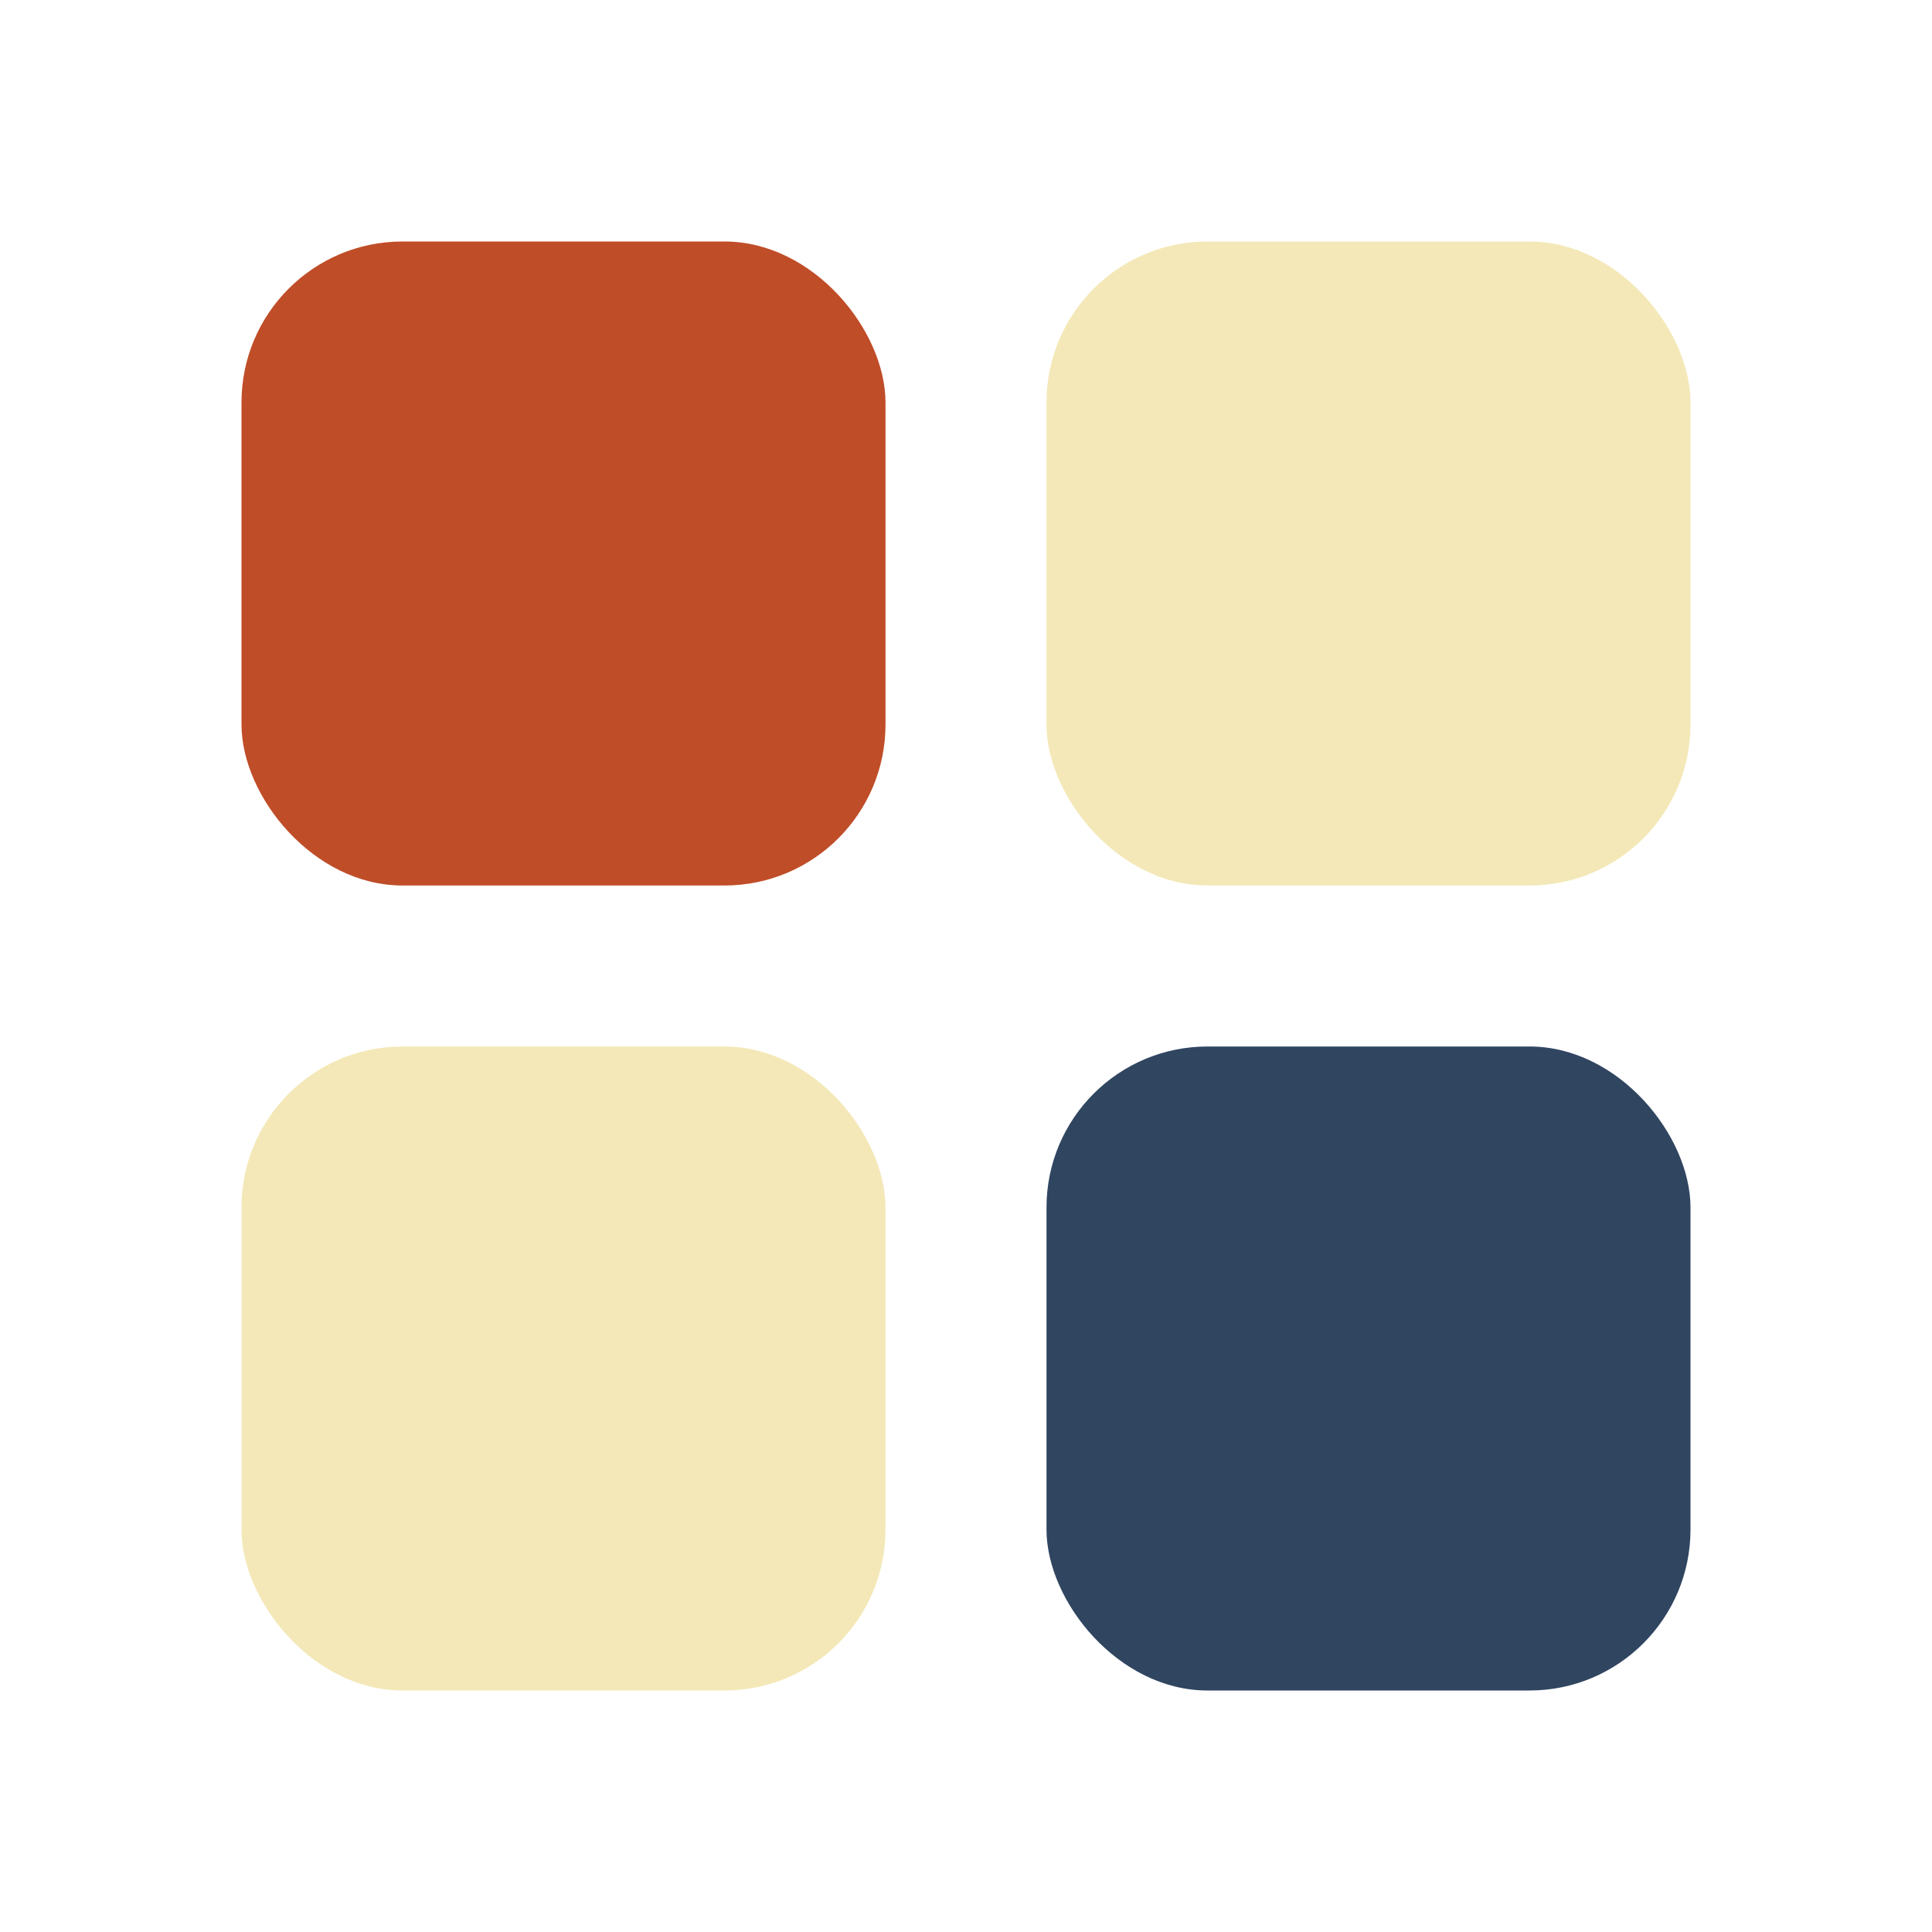
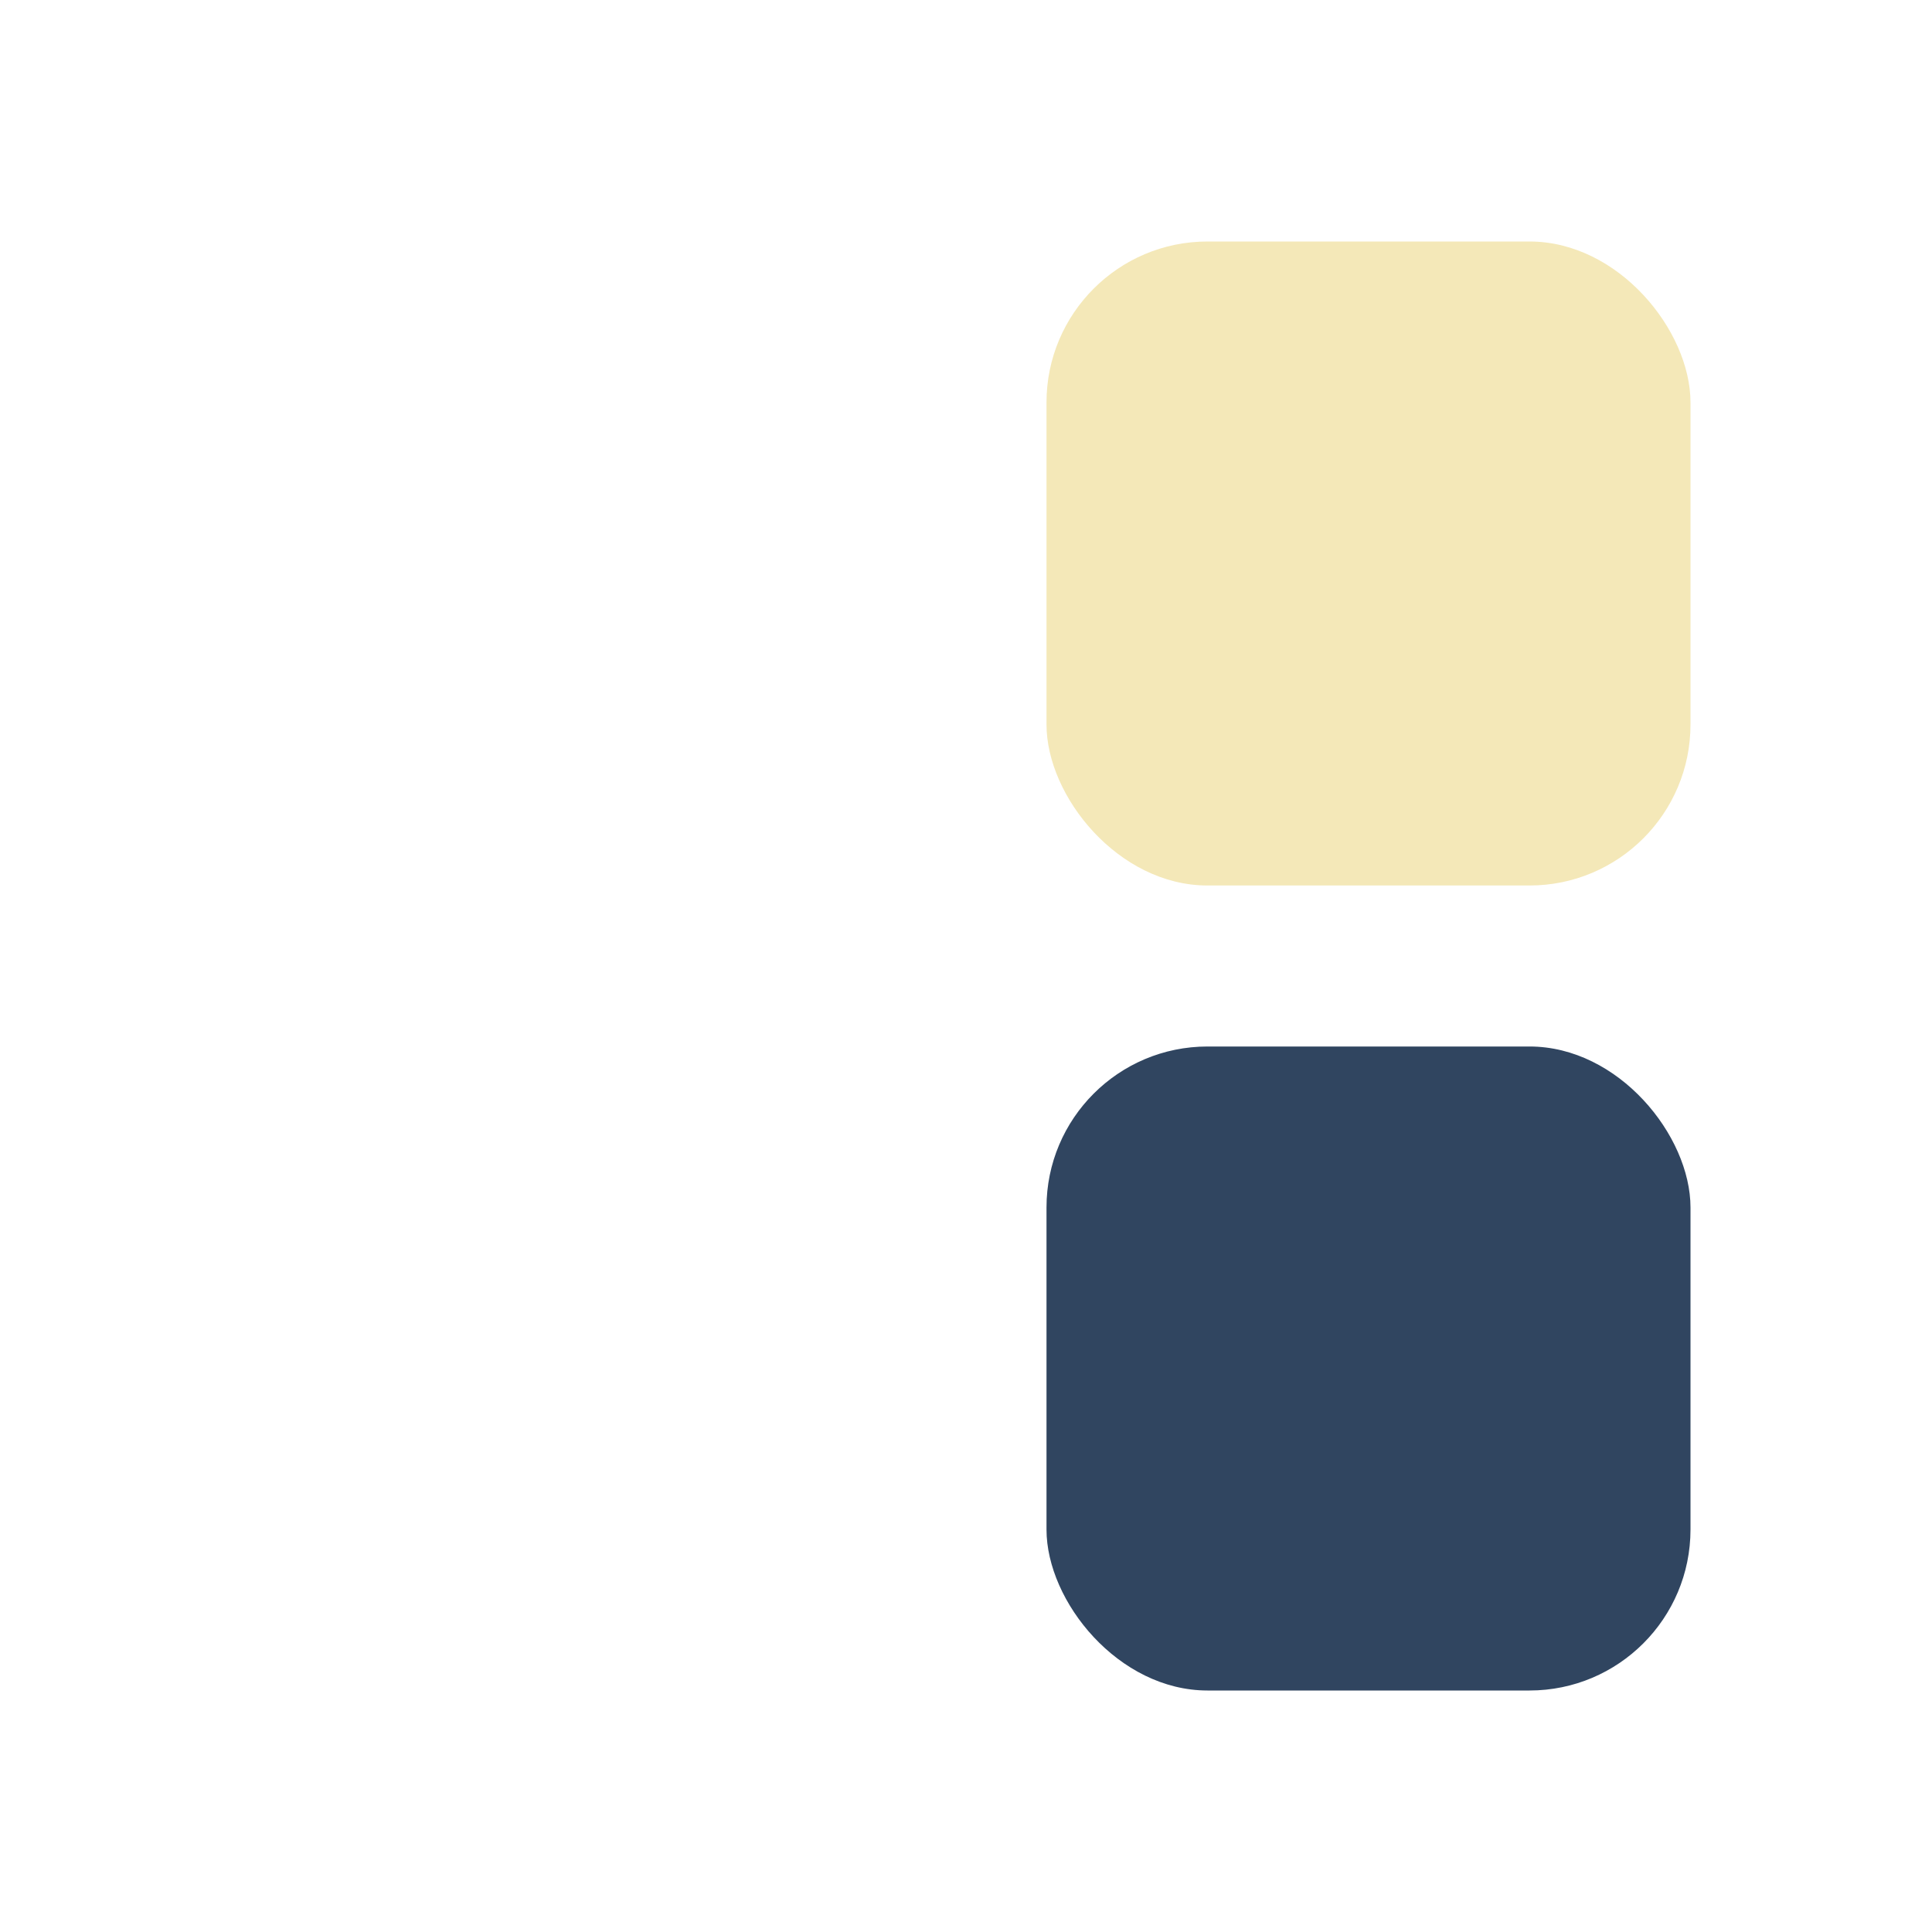
<svg xmlns="http://www.w3.org/2000/svg" width="24" height="24" viewBox="0 0 24 24">
-   <rect x="3" y="3" width="8" height="8" rx="2" fill="#BF4D28" />
  <rect x="13" y="3" width="8" height="8" rx="2" fill="#F4E8B8" />
-   <rect x="3" y="13" width="8" height="8" rx="2" fill="#F4E8B8" />
  <rect x="13" y="13" width="8" height="8" rx="2" fill="#304560" />
</svg>